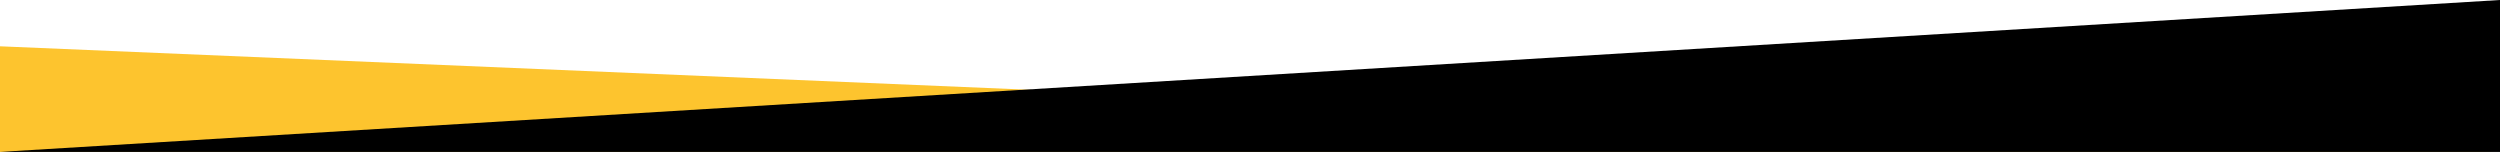
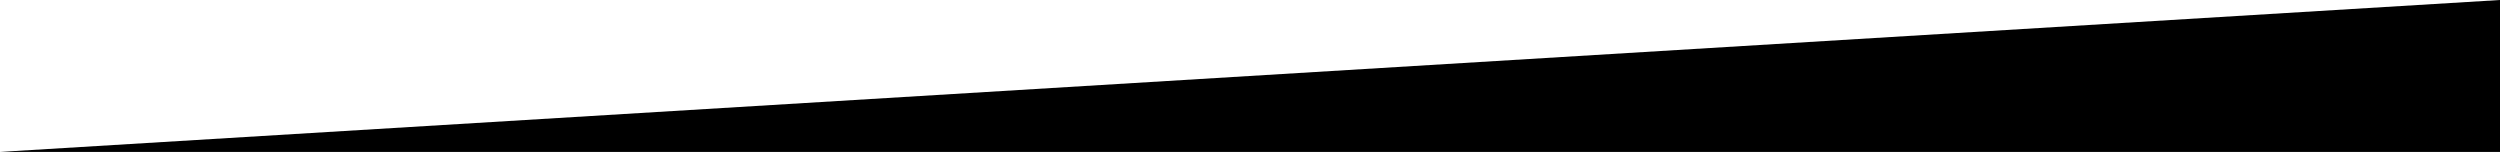
<svg xmlns="http://www.w3.org/2000/svg" id="a" viewBox="0 0 1728 105">
  <defs>
    <style>.b{fill:#000;}.b,.c{stroke-width:0px;}.c{fill:#fdc42e;}</style>
  </defs>
-   <path class="c" d="M0,32v73s1728,0,1728,0L0,32Z" />
-   <path class="b" d="M1728,0v105H0L1728,0Z" />
+   <path class="b" d="M1728,0v105H0L1728,0" />
</svg>